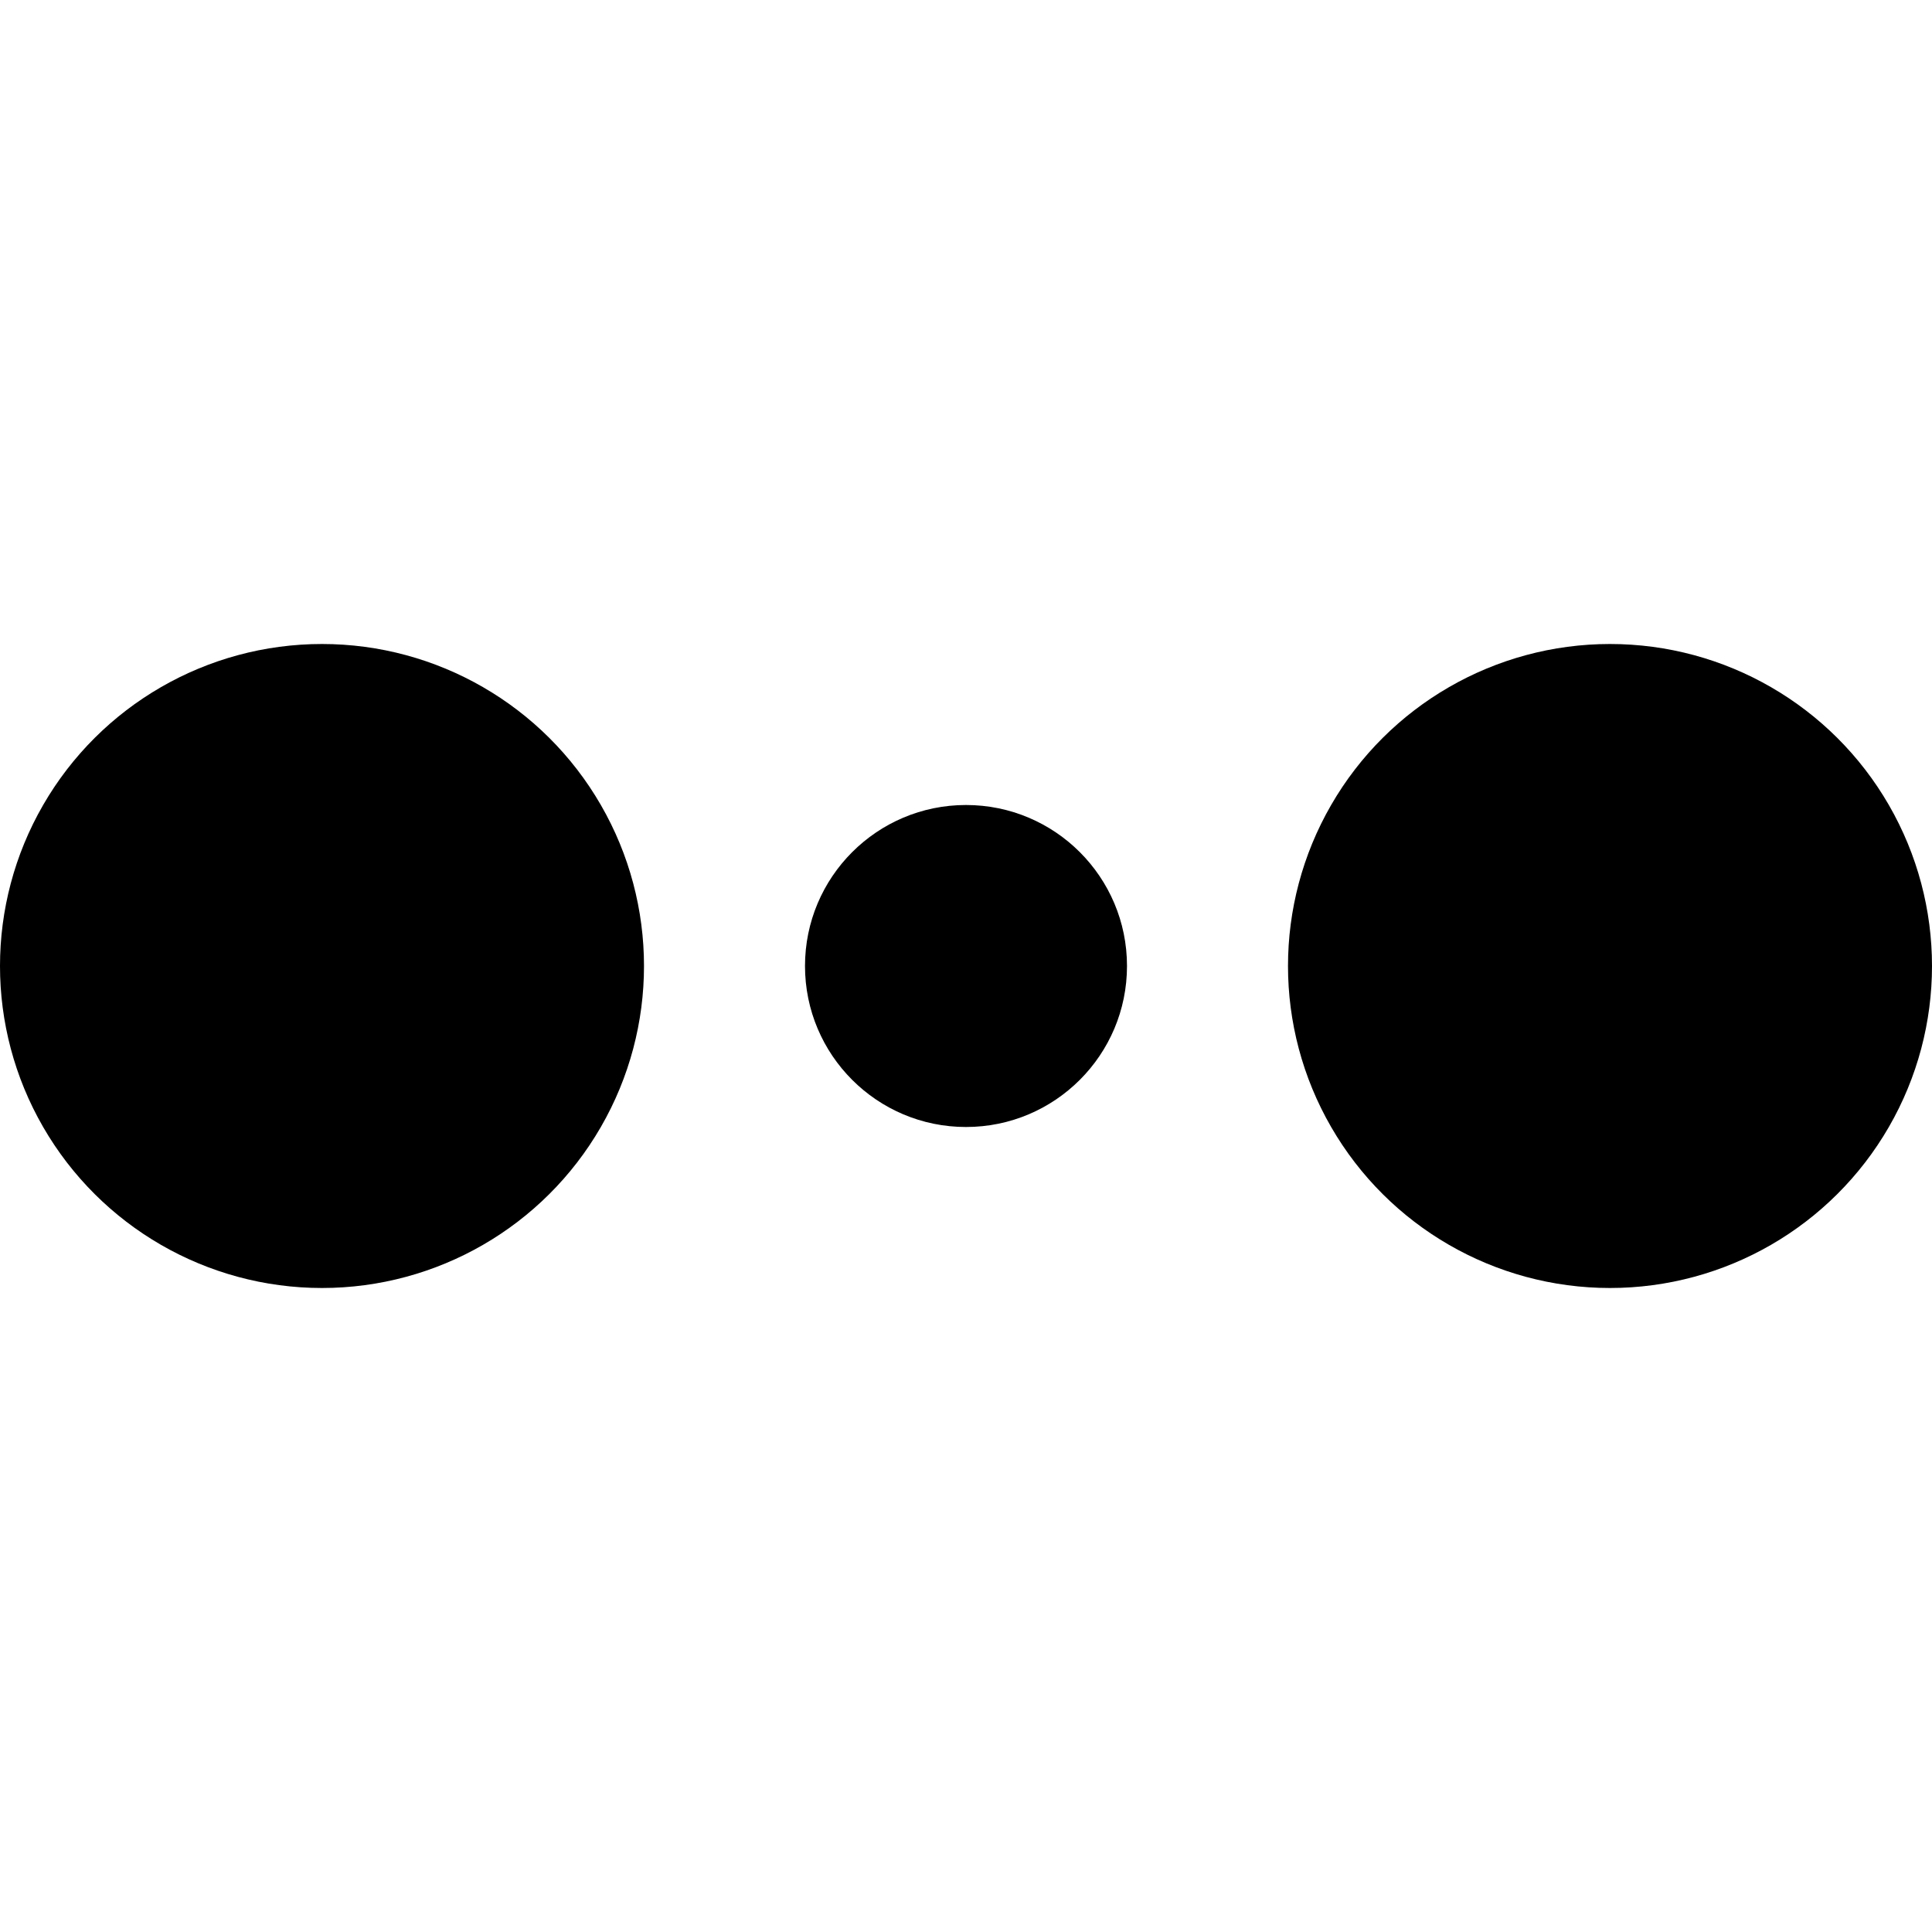
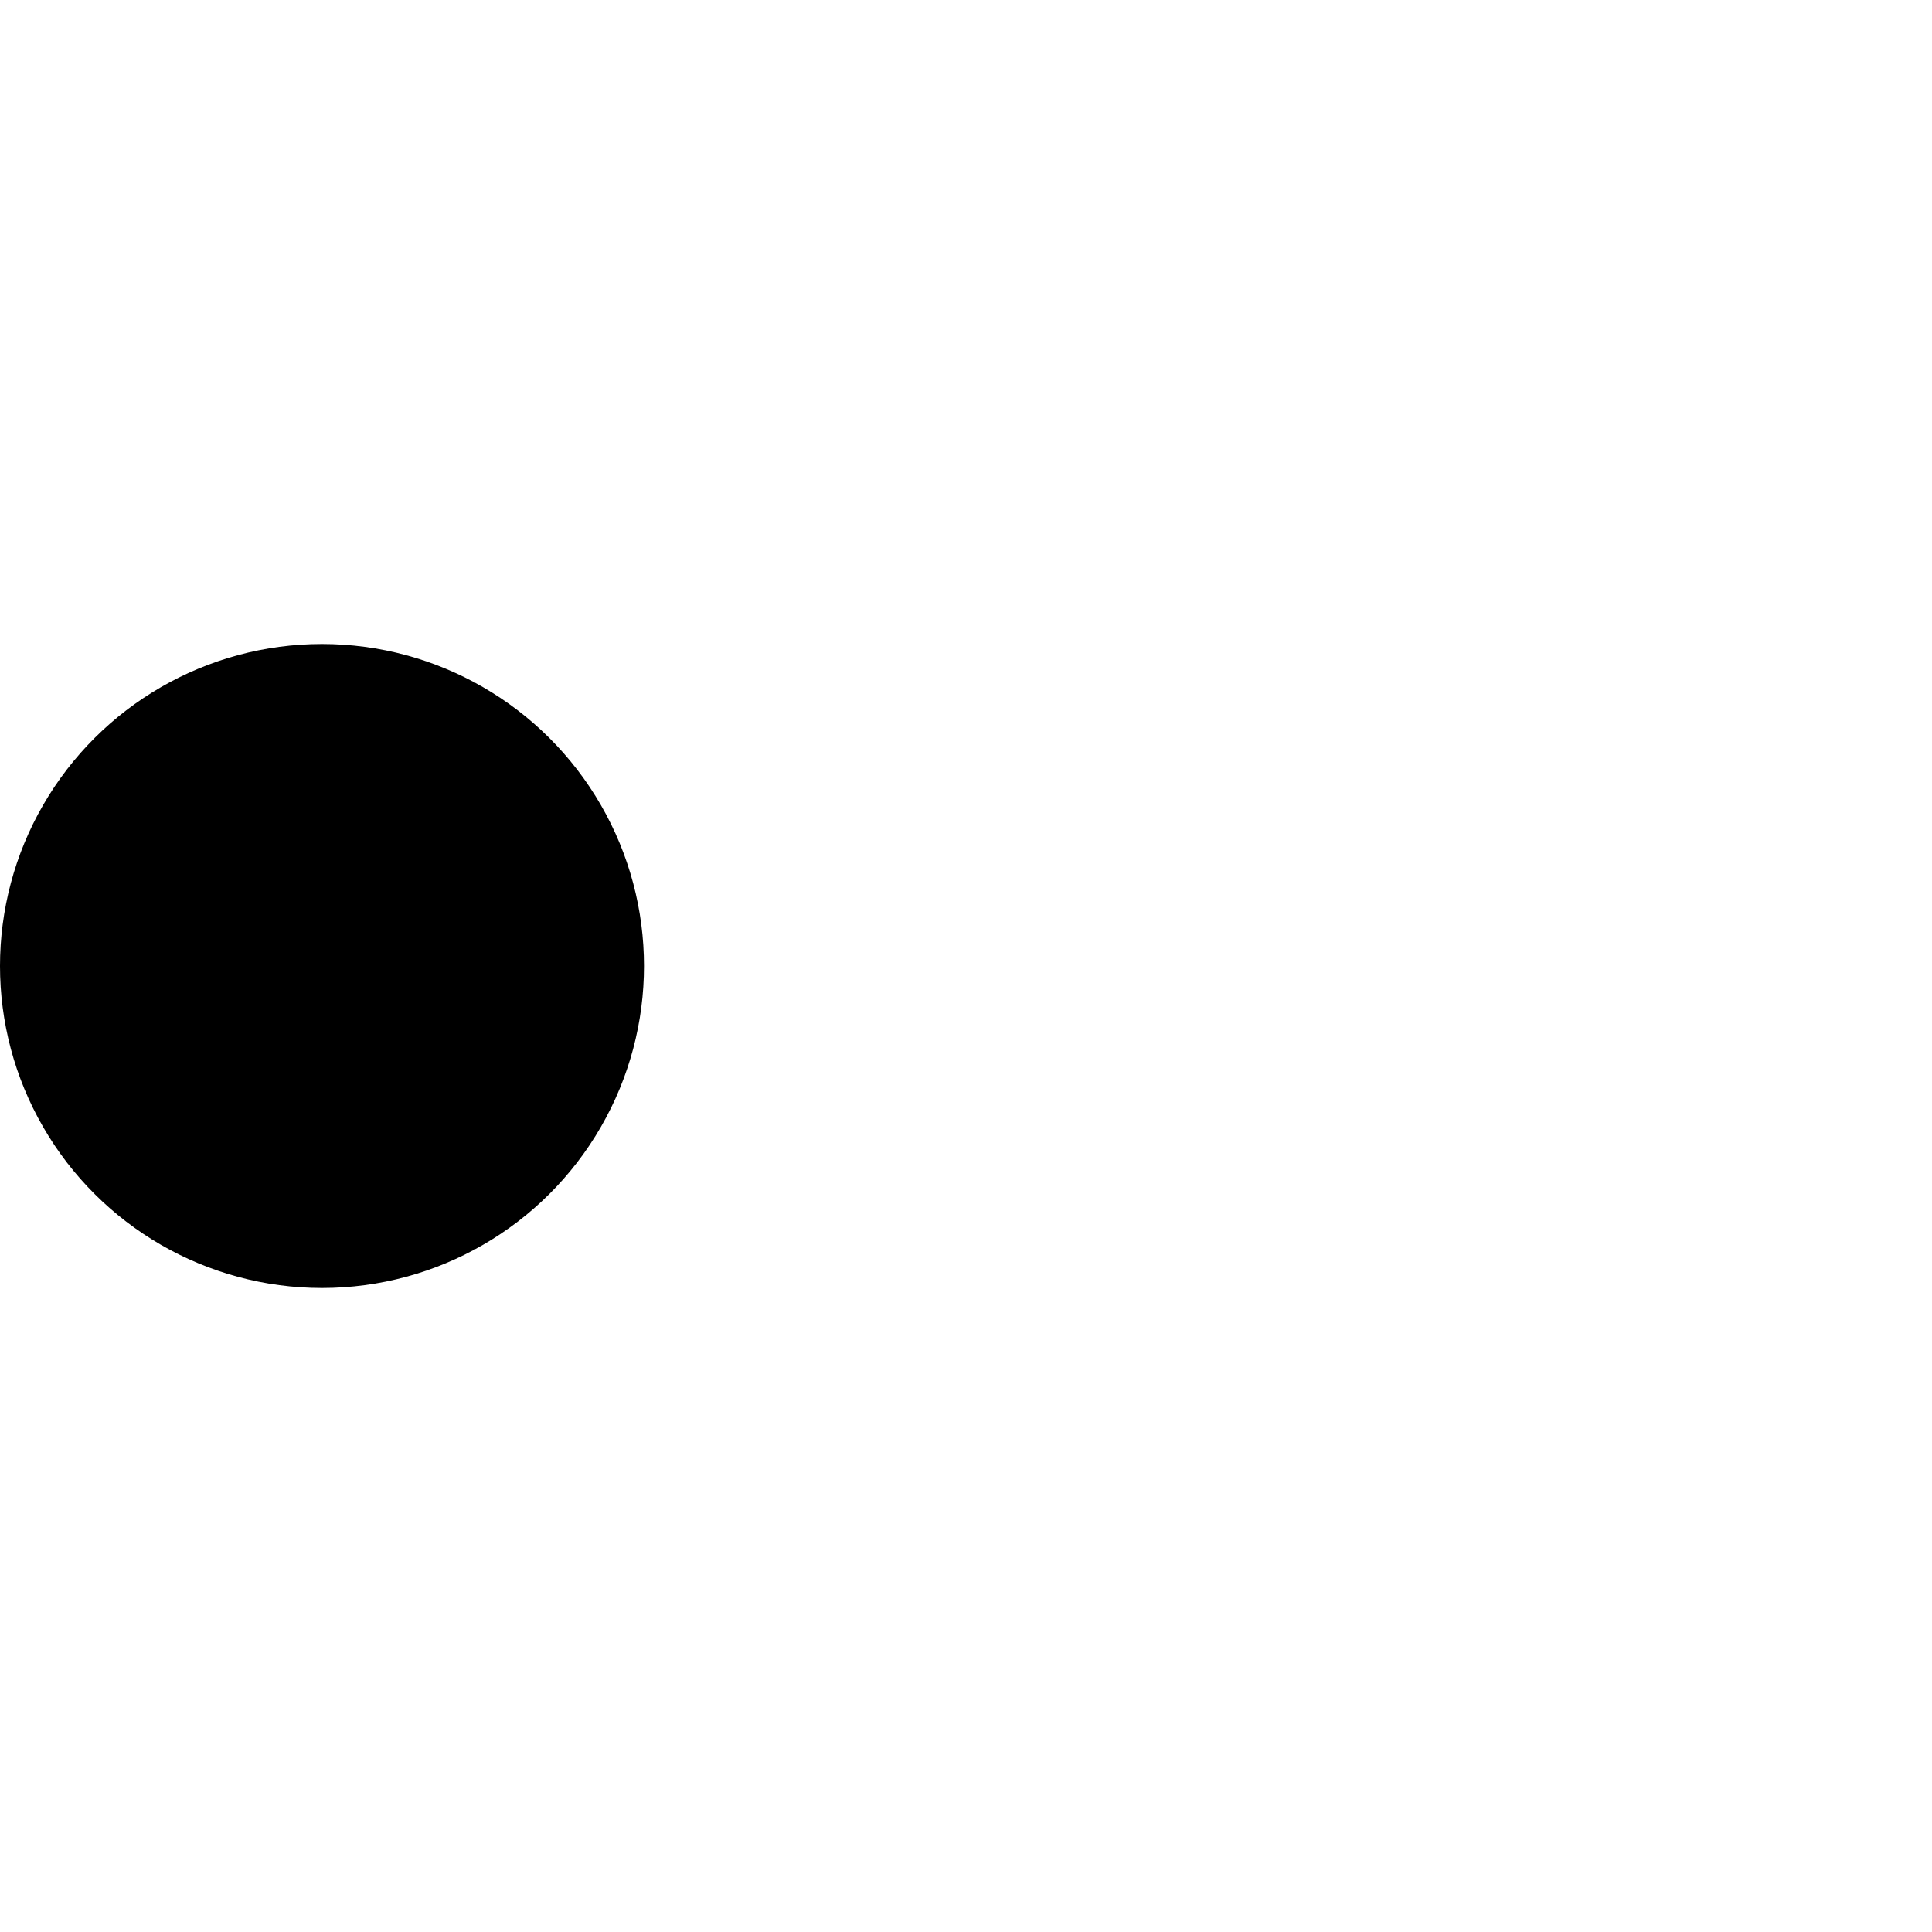
<svg xmlns="http://www.w3.org/2000/svg" version="1.1" id="Vrstva_1" x="0" y="0" viewBox="-12 -12 24 24">
  <g id="Group_358" transform="rotate(90)">
-     <circle id="Ellipse_1" cx="0" cy="-8" r="4" />
-     <circle id="Ellipse_2" cx="0" cy="0" r="2" />
    <circle id="Ellipse_3" cx="0" cy="8" r="4" />
  </g>
</svg>